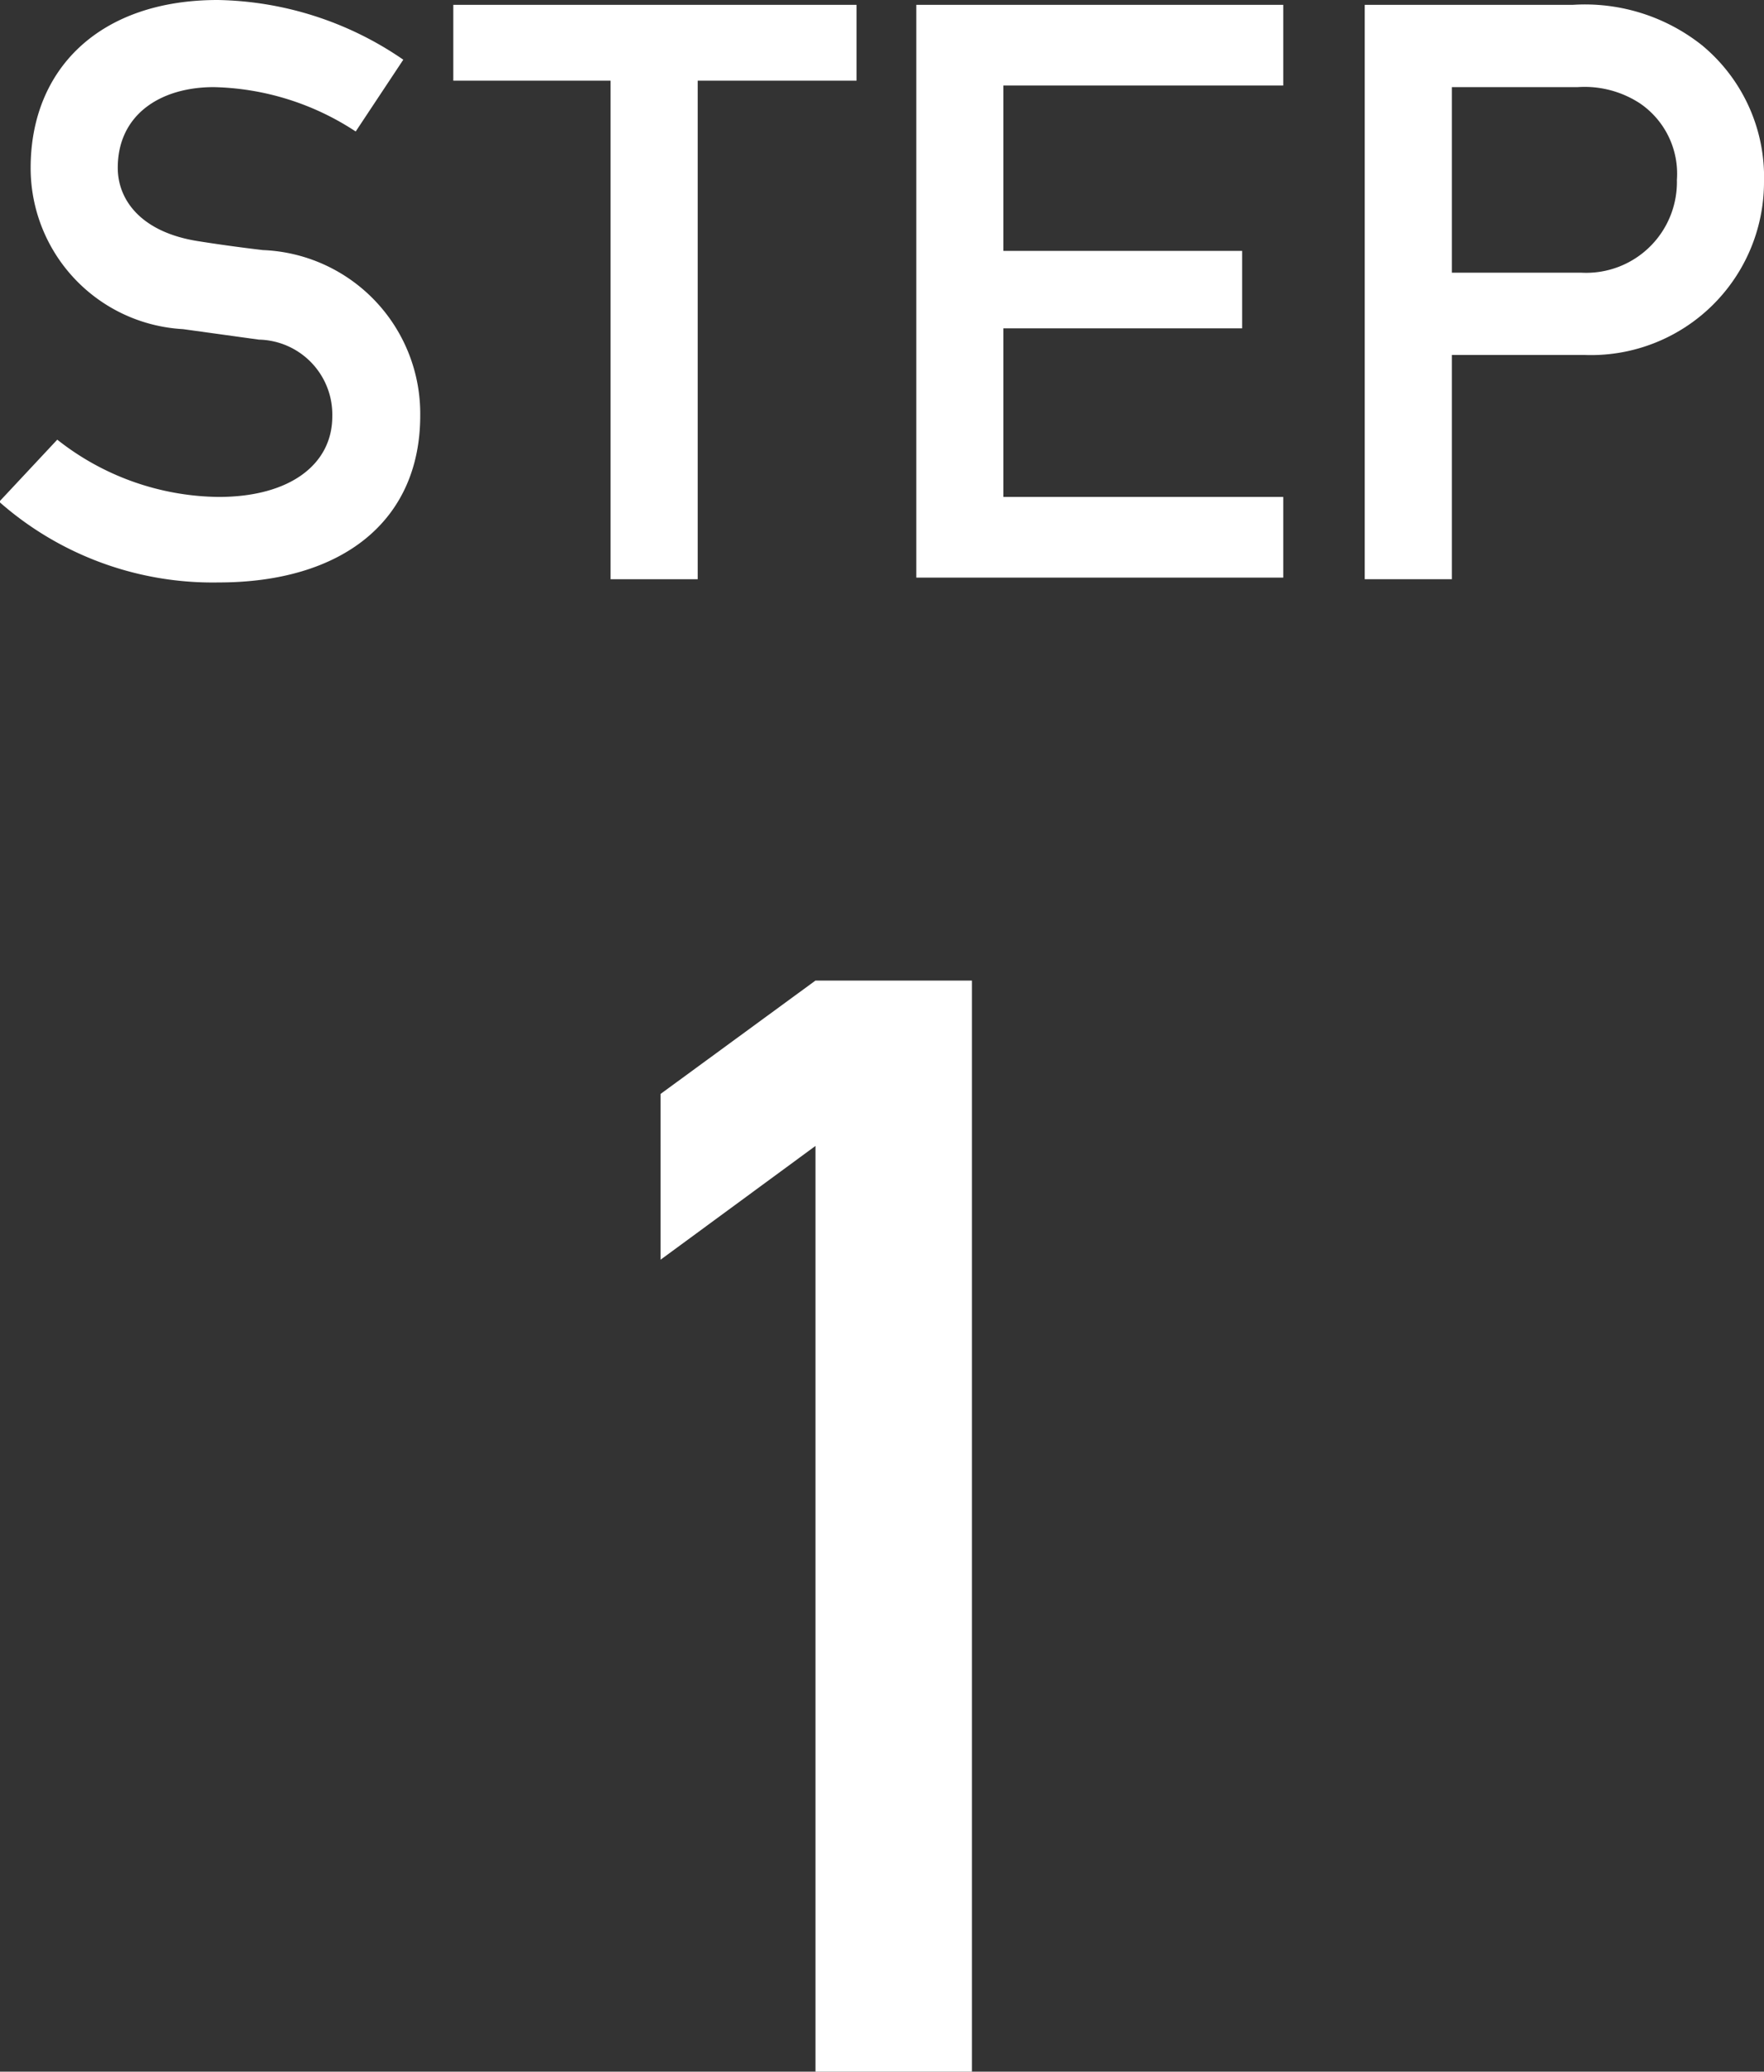
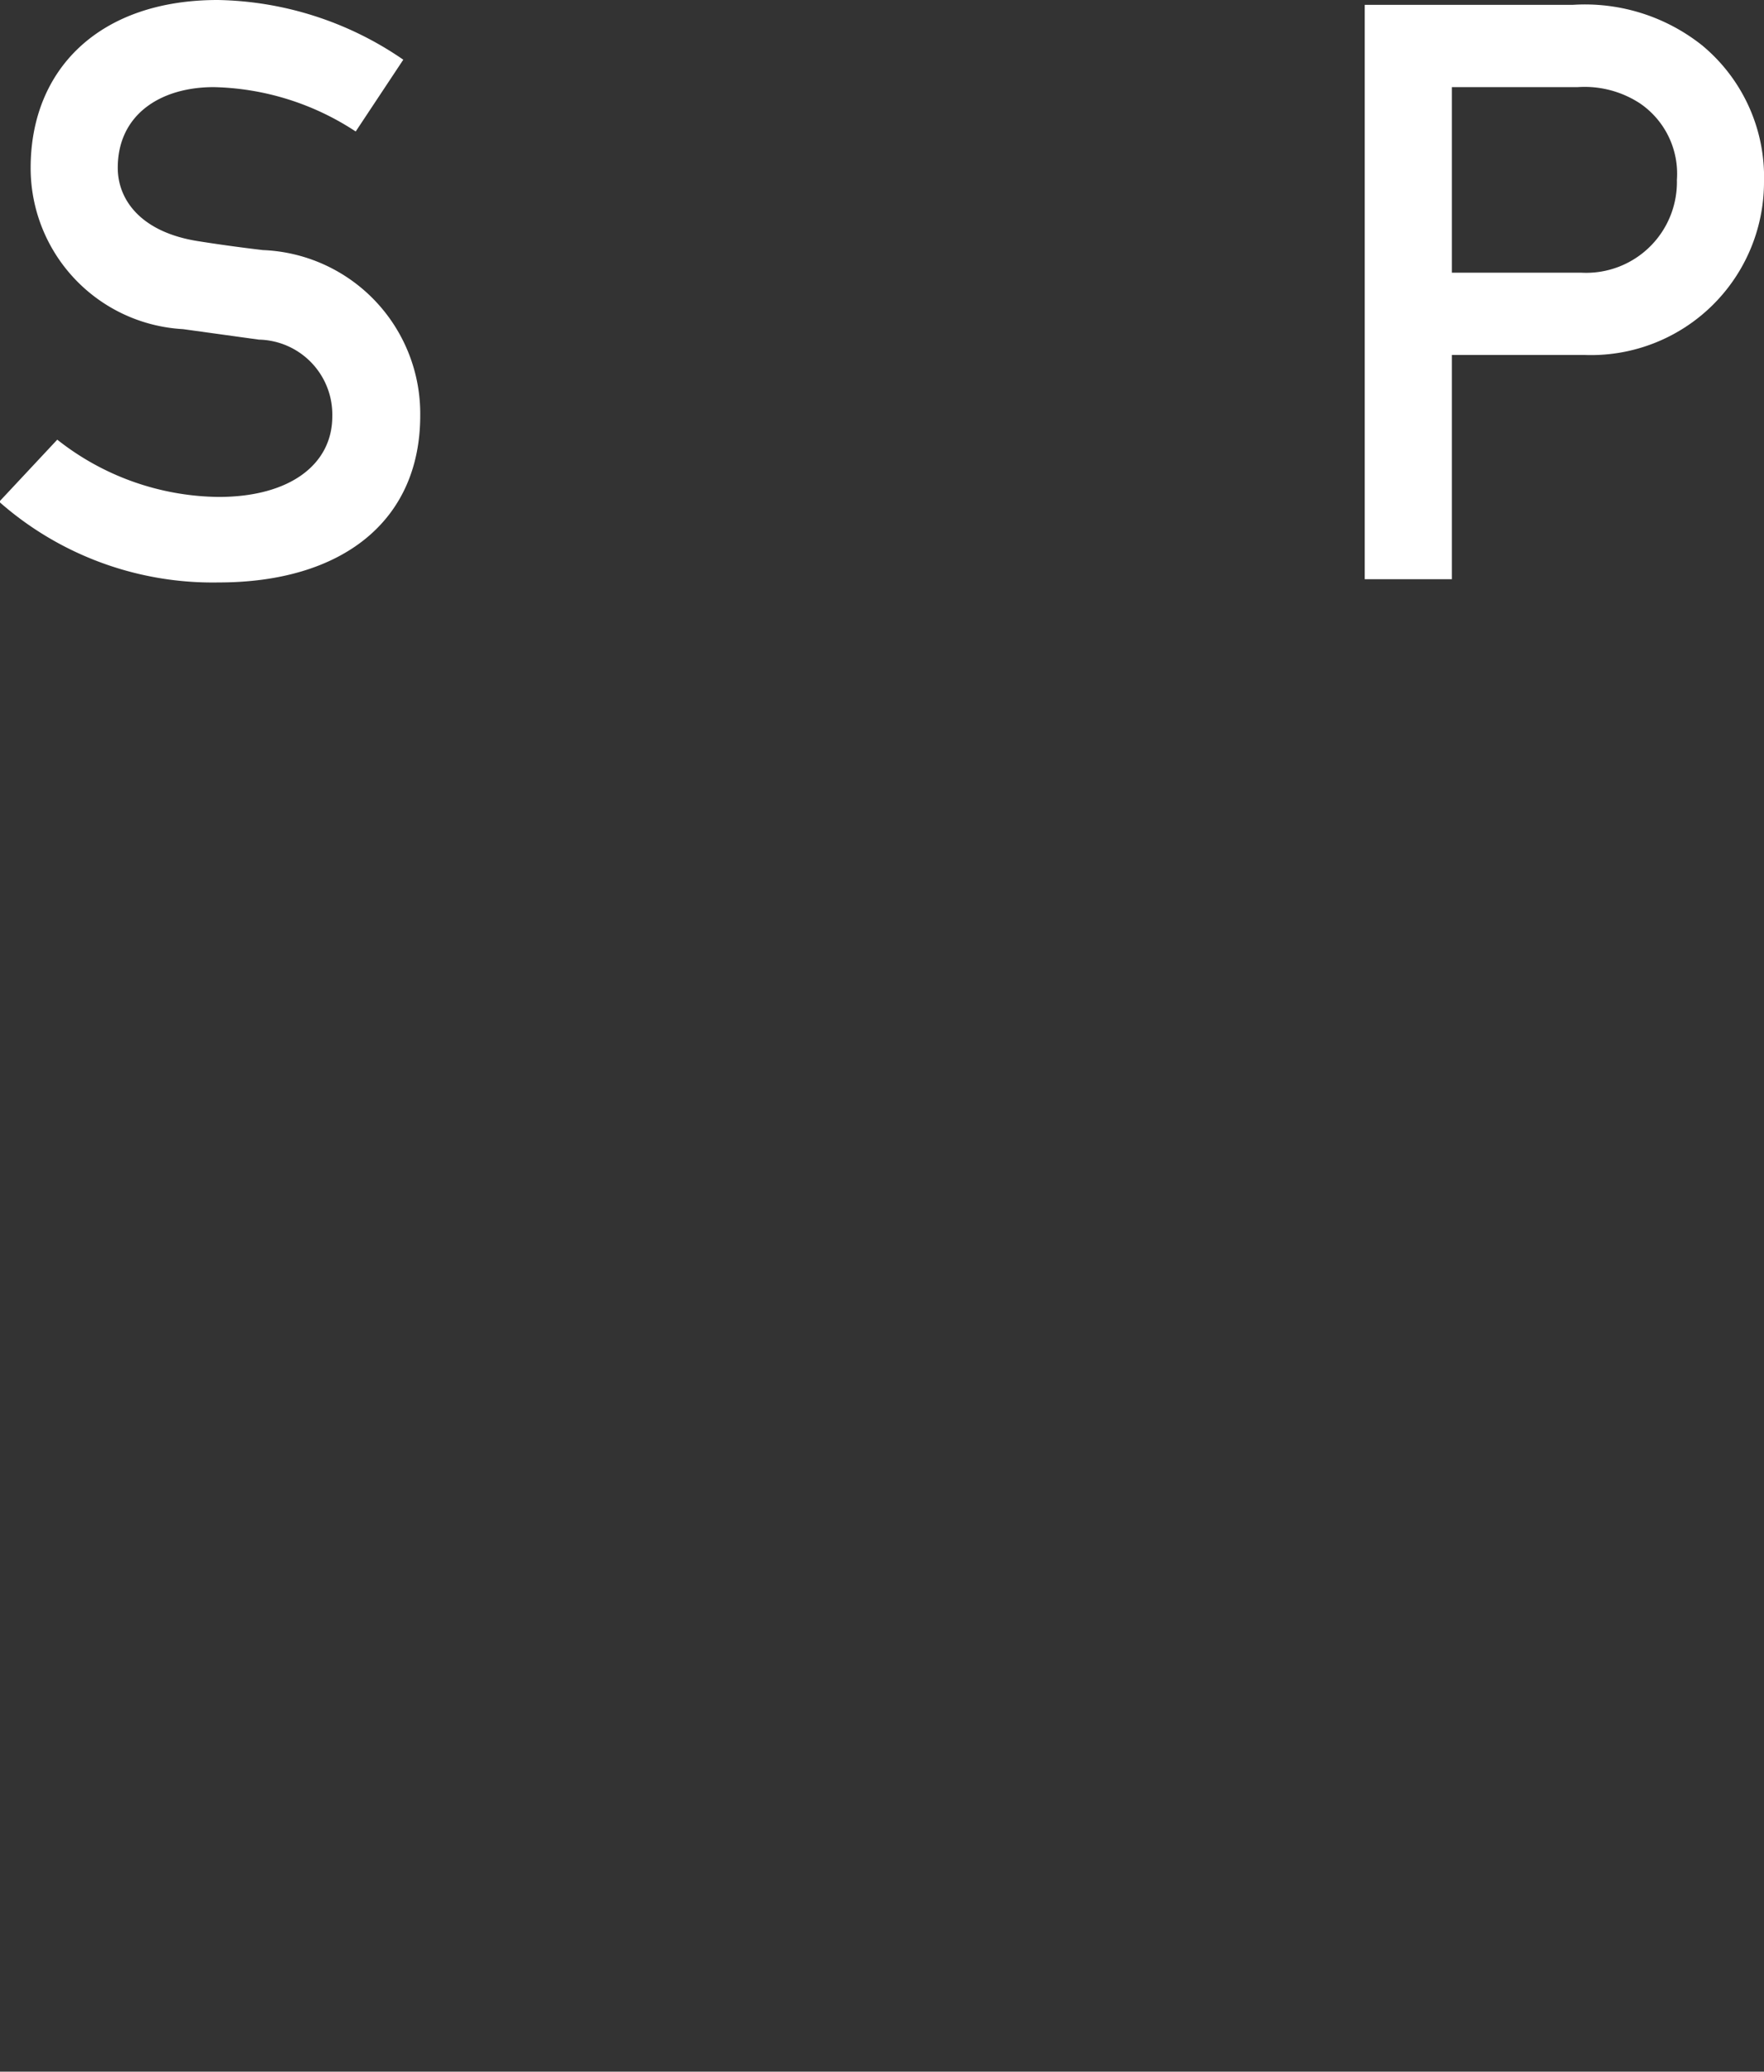
<svg xmlns="http://www.w3.org/2000/svg" viewBox="0 0 43.74 51.36">
  <rect x="0" y="0" width="43.74" height="51.36" fill="#333333" stroke="none" />
  <defs>
    <style>.cls-1{fill:#fff;}</style>
  </defs>
  <g id="レイヤー_2" data-name="レイヤー 2">
    <g id="icon">
      <path class="cls-1" d="M1.42,10.9a6.56,6.56,0,0,0,4,1.42c1.76,0,2.82-.8,2.82-2A1.86,1.86,0,0,0,6.42,8.42L4.54,8.16a4,4,0,0,1-3.78-4C.76,1.72,2.46,0,5.4,0A8.35,8.35,0,0,1,10,1.48L8.82,3.26A6.65,6.65,0,0,0,5.3,2.16c-1.32,0-2.38.68-2.38,2,0,.8.58,1.6,2,1.82.38.06.92.14,1.6.22a4.06,4.06,0,0,1,3.9,4.1c0,2.62-1.94,4.14-5,4.14a8,8,0,0,1-5.44-2Z" />
-       <path class="cls-1" d="M15.14,2h-3.9V.12h10V2H17.3V14.36H15.14Z" />
-       <path class="cls-1" d="M22.72.12h9.1v2H24.88V6.22H30.8V8.14H24.88v4.18h6.94v2h-9.1Z" />
      <path class="cls-1" d="M33.84.12H39a4.67,4.67,0,0,1,3.2,1,4.24,4.24,0,0,1,1.54,3.4A4.29,4.29,0,0,1,39.28,8.8H36v5.56H33.84ZM36,6.76h3.2a2.25,2.25,0,0,0,2.38-2.3,2.11,2.11,0,0,0-.92-1.9,2.51,2.51,0,0,0-1.54-.4H36Z" />
-       <path class="cls-1" d="M20.22,28.41l-3.84,2.82V27.12l3.84-2.81H24.1V51.36H20.22Z" />
    </g>
  </g>
</svg>